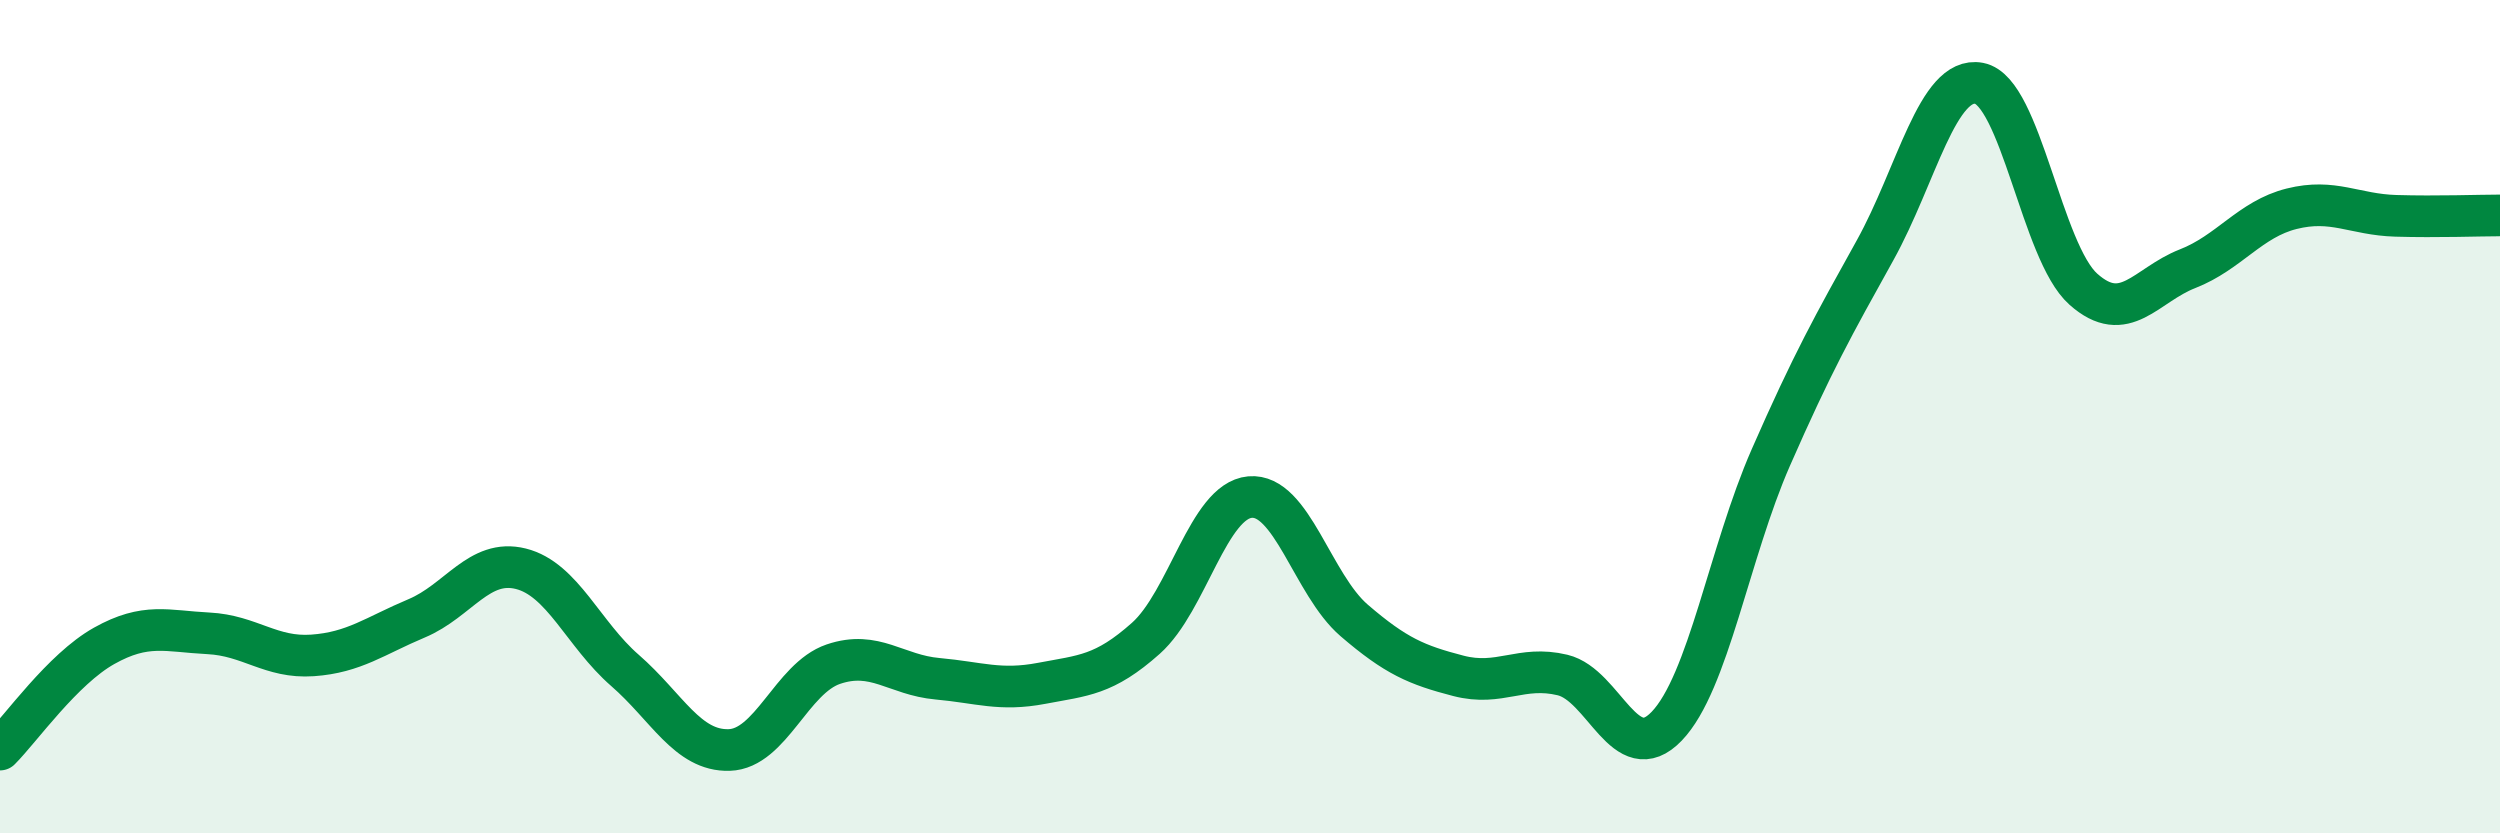
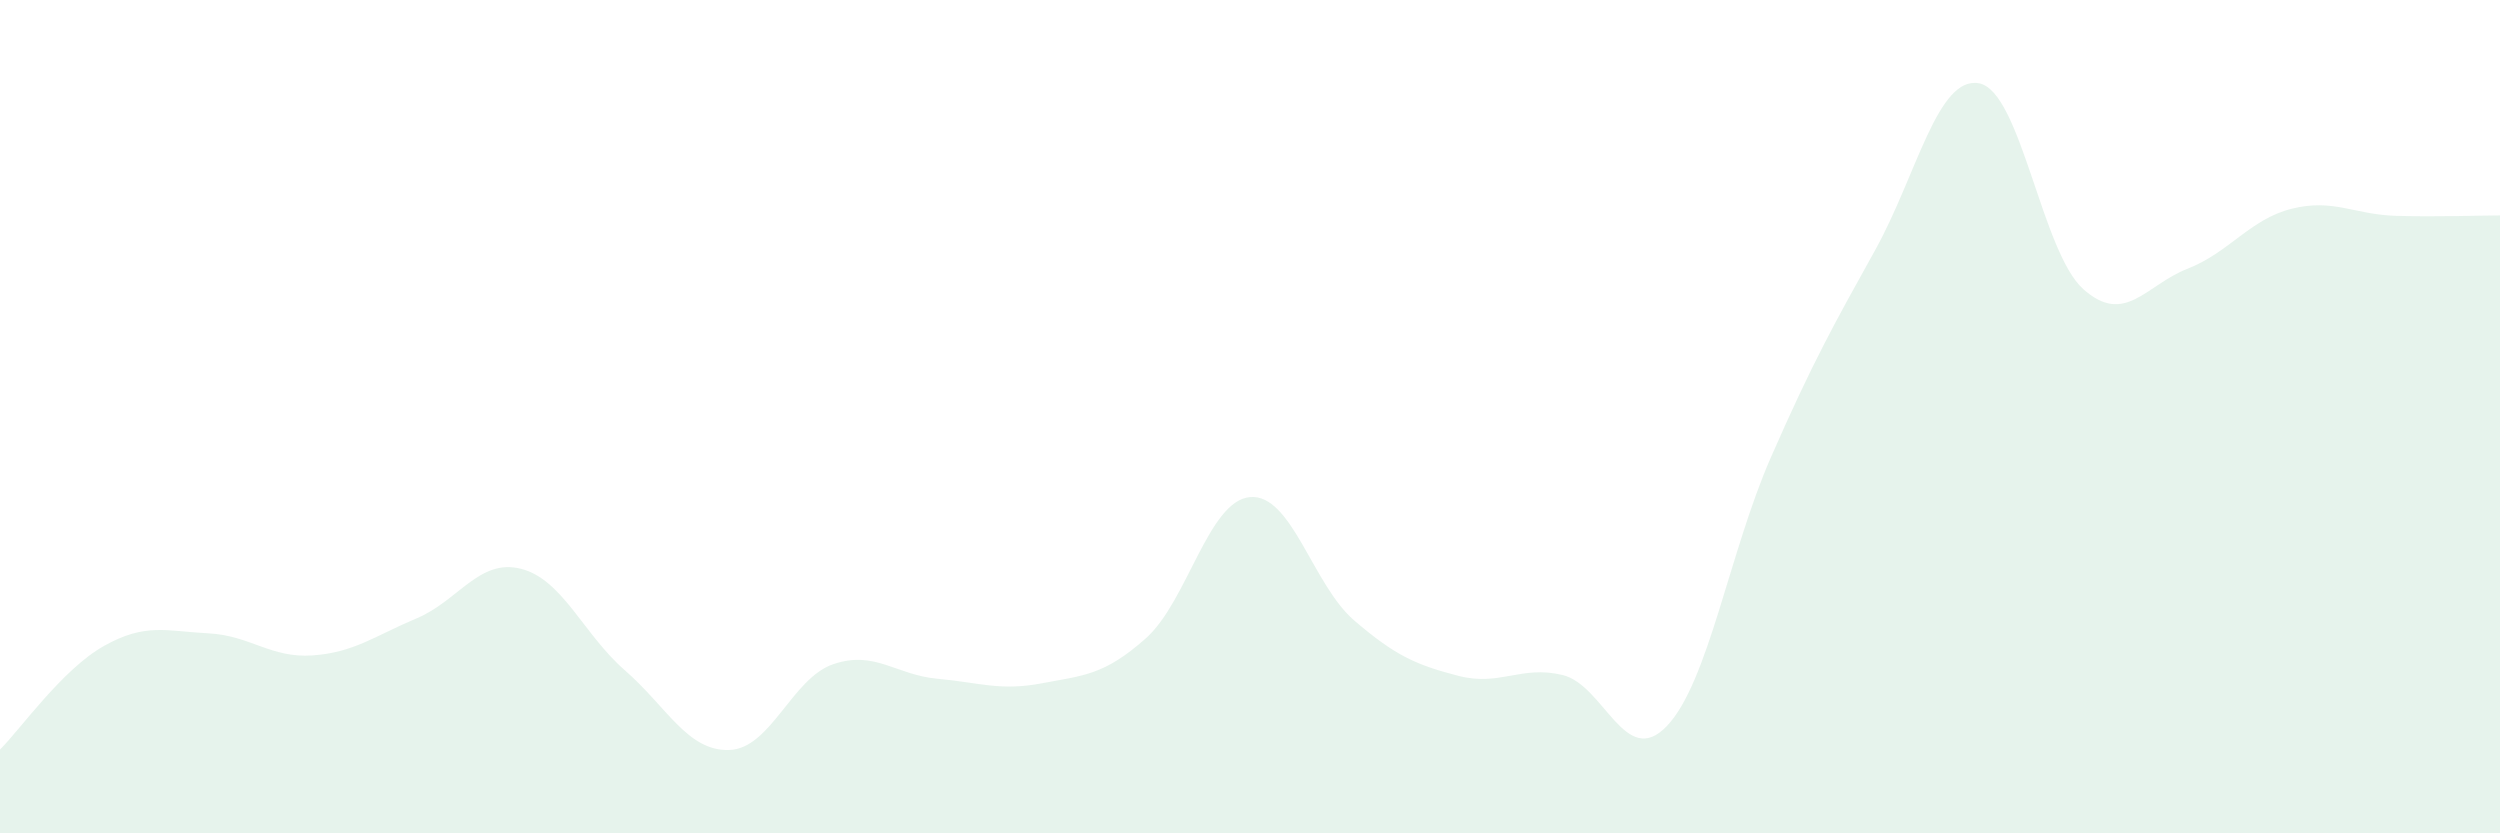
<svg xmlns="http://www.w3.org/2000/svg" width="60" height="20" viewBox="0 0 60 20">
  <path d="M 0,17.99 C 0.5,17.49 1.5,16.06 2.5,15.5 C 3.5,14.94 4,15.15 5,15.2 C 6,15.25 6.5,15.8 7.5,15.73 C 8.5,15.66 9,15.26 10,14.84 C 11,14.42 11.5,13.4 12.5,13.65 C 13.5,13.9 14,15.22 15,16.09 C 16,16.96 16.5,18.03 17.5,18 C 18.5,17.97 19,16.28 20,15.94 C 21,15.6 21.5,16.2 22.5,16.29 C 23.5,16.38 24,16.59 25,16.4 C 26,16.21 26.5,16.21 27.5,15.32 C 28.5,14.43 29,12.02 30,11.93 C 31,11.84 31.5,14.03 32.5,14.89 C 33.5,15.75 34,15.96 35,16.22 C 36,16.48 36.5,15.96 37.5,16.2 C 38.5,16.44 39,18.47 40,17.43 C 41,16.39 41.5,13.26 42.5,10.98 C 43.5,8.7 44,7.81 45,6.01 C 46,4.21 46.5,1.81 47.5,2 C 48.5,2.19 49,6.05 50,6.94 C 51,7.83 51.5,6.84 52.5,6.45 C 53.5,6.06 54,5.26 55,5.01 C 56,4.76 56.5,5.15 57.5,5.18 C 58.5,5.21 59.5,5.17 60,5.17L60 20L0 20Z" fill="#008740" opacity="0.1" stroke-linecap="round" stroke-linejoin="round" />
-   <path d="M 0,17.99 C 0.5,17.49 1.5,16.06 2.5,15.5 C 3.5,14.94 4,15.15 5,15.2 C 6,15.25 6.5,15.8 7.5,15.73 C 8.5,15.66 9,15.26 10,14.84 C 11,14.42 11.5,13.4 12.5,13.65 C 13.5,13.9 14,15.22 15,16.09 C 16,16.96 16.5,18.03 17.5,18 C 18.5,17.97 19,16.28 20,15.94 C 21,15.6 21.5,16.2 22.5,16.29 C 23.5,16.38 24,16.59 25,16.4 C 26,16.21 26.5,16.21 27.5,15.32 C 28.5,14.43 29,12.02 30,11.93 C 31,11.84 31.5,14.03 32.5,14.89 C 33.5,15.75 34,15.96 35,16.22 C 36,16.48 36.5,15.96 37.5,16.2 C 38.5,16.44 39,18.47 40,17.43 C 41,16.39 41.5,13.26 42.5,10.98 C 43.5,8.7 44,7.81 45,6.01 C 46,4.21 46.5,1.81 47.5,2 C 48.5,2.19 49,6.05 50,6.94 C 51,7.83 51.5,6.84 52.5,6.45 C 53.5,6.06 54,5.26 55,5.01 C 56,4.76 56.5,5.15 57.5,5.18 C 58.5,5.21 59.5,5.17 60,5.17" stroke="#008740" stroke-width="1" fill="none" stroke-linecap="round" stroke-linejoin="round" />
</svg>